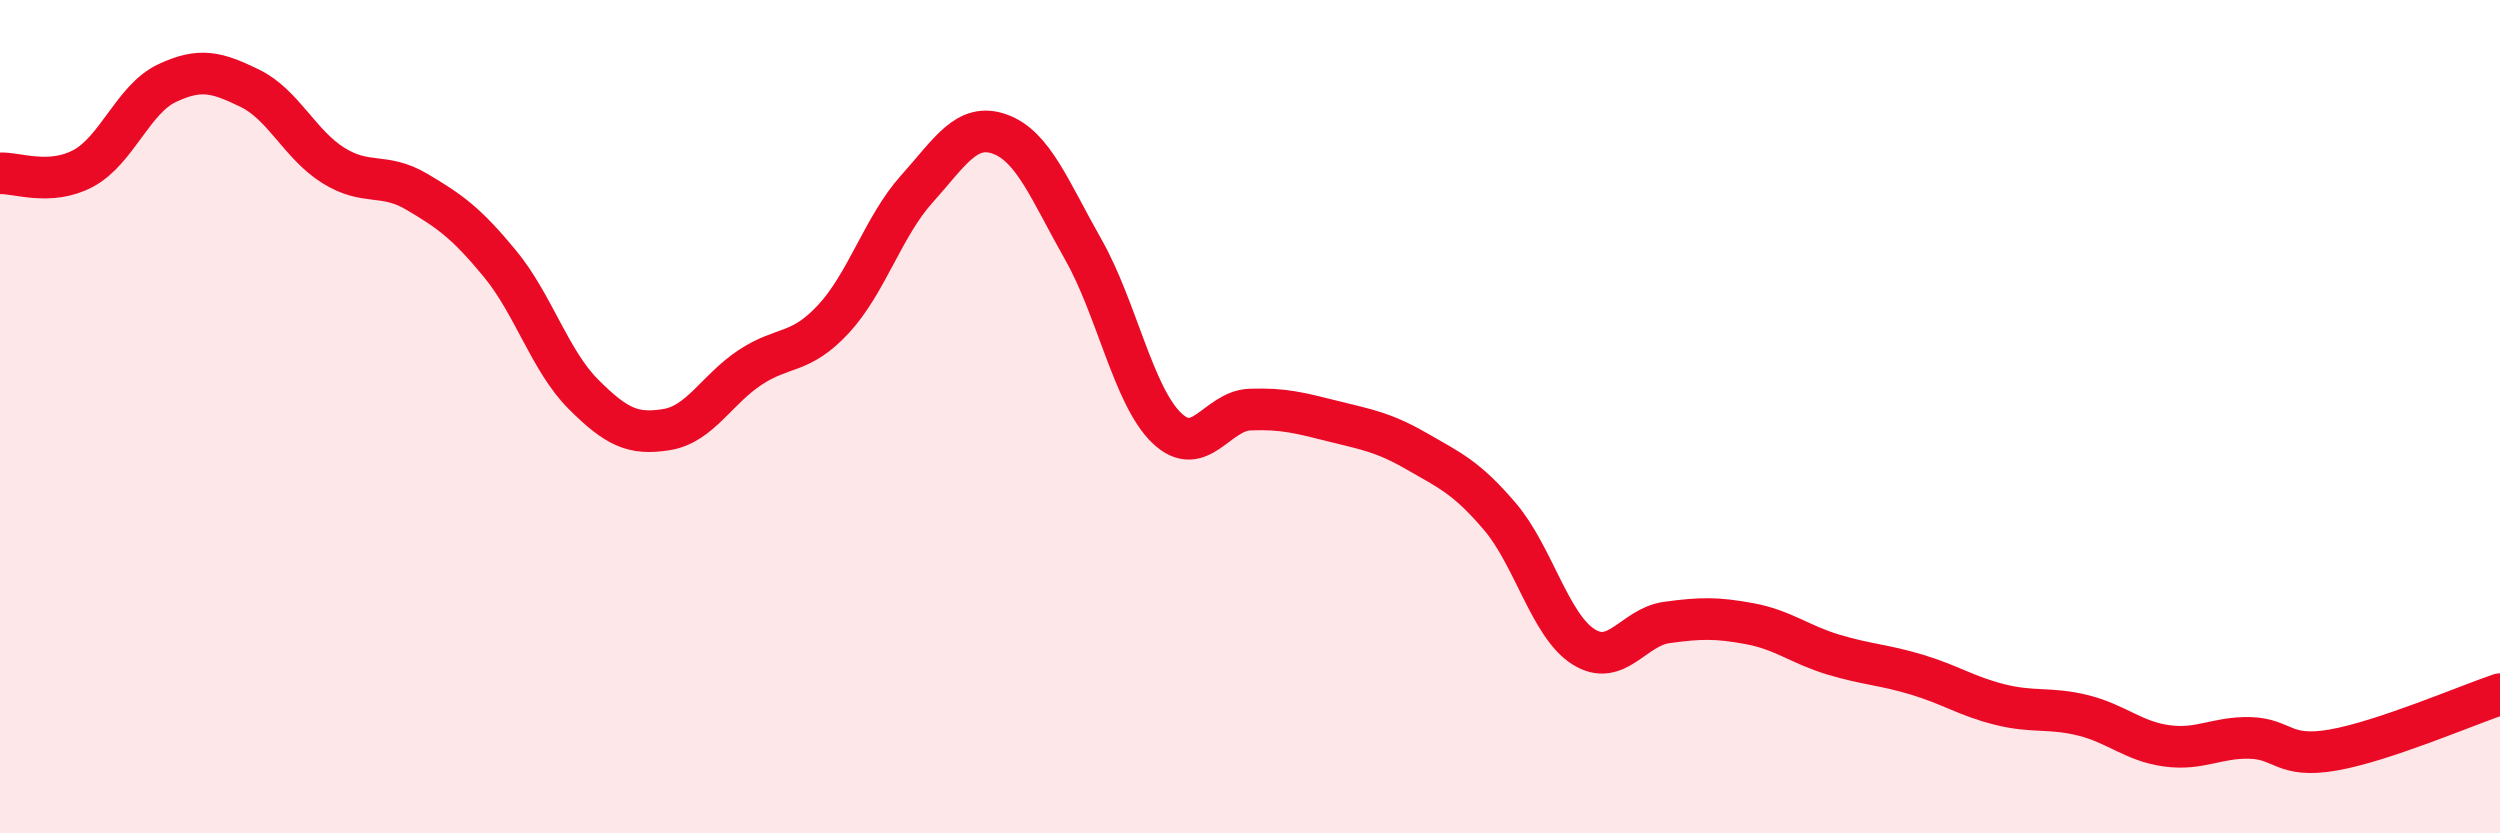
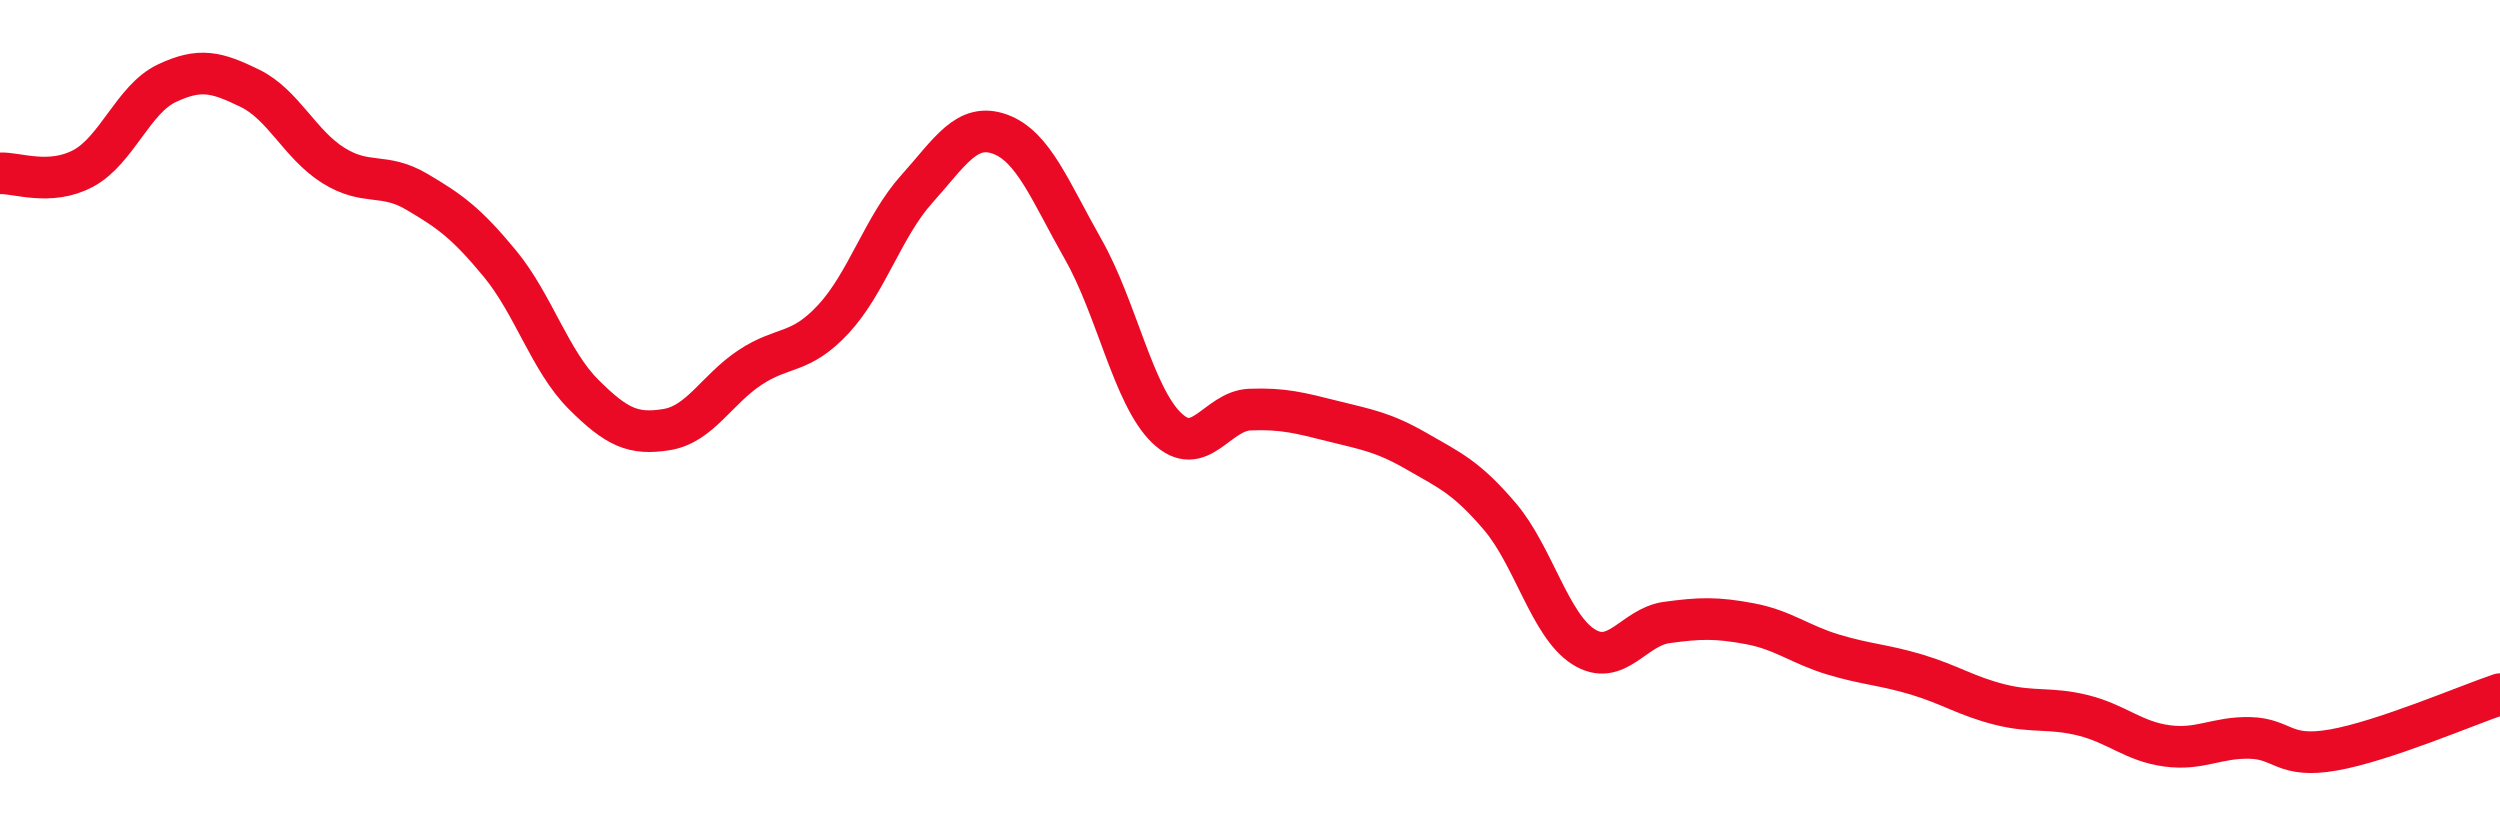
<svg xmlns="http://www.w3.org/2000/svg" width="60" height="20" viewBox="0 0 60 20">
-   <path d="M 0,4.16 C 0.4,4.14 1.2,4.47 2,4.04 C 2.8,3.61 3.2,2.38 4,2 C 4.8,1.62 5.2,1.73 6,2.12 C 6.8,2.51 7.2,3.47 8,3.97 C 8.8,4.47 9.2,4.13 10,4.6 C 10.8,5.07 11.2,5.36 12,6.33 C 12.8,7.3 13.2,8.66 14,9.46 C 14.8,10.26 15.2,10.44 16,10.31 C 16.8,10.18 17.2,9.35 18,8.82 C 18.8,8.29 19.2,8.52 20,7.66 C 20.8,6.8 21.2,5.43 22,4.54 C 22.8,3.65 23.2,2.93 24,3.22 C 24.8,3.51 25.2,4.58 26,5.99 C 26.8,7.4 27.2,9.5 28,10.27 C 28.8,11.04 29.2,9.86 30,9.83 C 30.8,9.8 31.2,9.91 32,10.11 C 32.8,10.31 33.2,10.37 34,10.83 C 34.8,11.29 35.2,11.46 36,12.4 C 36.8,13.34 37.2,15.01 38,15.52 C 38.8,16.03 39.2,15.05 40,14.94 C 40.8,14.83 41.2,14.82 42,14.97 C 42.8,15.12 43.2,15.47 44,15.71 C 44.8,15.95 45.2,15.95 46,16.19 C 46.8,16.43 47.2,16.71 48,16.91 C 48.8,17.11 49.2,16.97 50,17.17 C 50.8,17.37 51.2,17.79 52,17.9 C 52.8,18.01 53.2,17.69 54,17.71 C 54.8,17.73 54.8,18.21 56,18 C 57.2,17.79 59.2,16.93 60,16.66L60 20L0 20Z" fill="#EB0A25" opacity="0.1" stroke-linecap="round" stroke-linejoin="round" />
  <path d="M 0,4.16 C 0.4,4.14 1.2,4.47 2,4.04 C 2.8,3.61 3.2,2.38 4,2 C 4.8,1.62 5.2,1.73 6,2.12 C 6.8,2.51 7.2,3.47 8,3.97 C 8.8,4.47 9.2,4.13 10,4.6 C 10.8,5.07 11.2,5.36 12,6.33 C 12.8,7.3 13.2,8.66 14,9.46 C 14.8,10.26 15.2,10.44 16,10.31 C 16.8,10.18 17.2,9.35 18,8.82 C 18.8,8.29 19.2,8.52 20,7.66 C 20.8,6.8 21.2,5.43 22,4.54 C 22.8,3.65 23.2,2.93 24,3.22 C 24.8,3.51 25.2,4.58 26,5.99 C 26.8,7.4 27.2,9.5 28,10.27 C 28.8,11.04 29.2,9.86 30,9.83 C 30.8,9.8 31.2,9.91 32,10.11 C 32.8,10.31 33.2,10.37 34,10.83 C 34.8,11.29 35.2,11.46 36,12.4 C 36.8,13.34 37.2,15.01 38,15.52 C 38.8,16.03 39.2,15.05 40,14.94 C 40.8,14.83 41.2,14.82 42,14.97 C 42.8,15.12 43.2,15.47 44,15.71 C 44.8,15.95 45.2,15.95 46,16.19 C 46.8,16.43 47.2,16.71 48,16.91 C 48.8,17.11 49.2,16.97 50,17.17 C 50.8,17.37 51.2,17.79 52,17.9 C 52.8,18.01 53.2,17.69 54,17.71 C 54.8,17.73 54.8,18.21 56,18 C 57.2,17.79 59.2,16.93 60,16.66" stroke="#EB0A25" stroke-width="1" fill="none" stroke-linecap="round" stroke-linejoin="round" />
</svg>